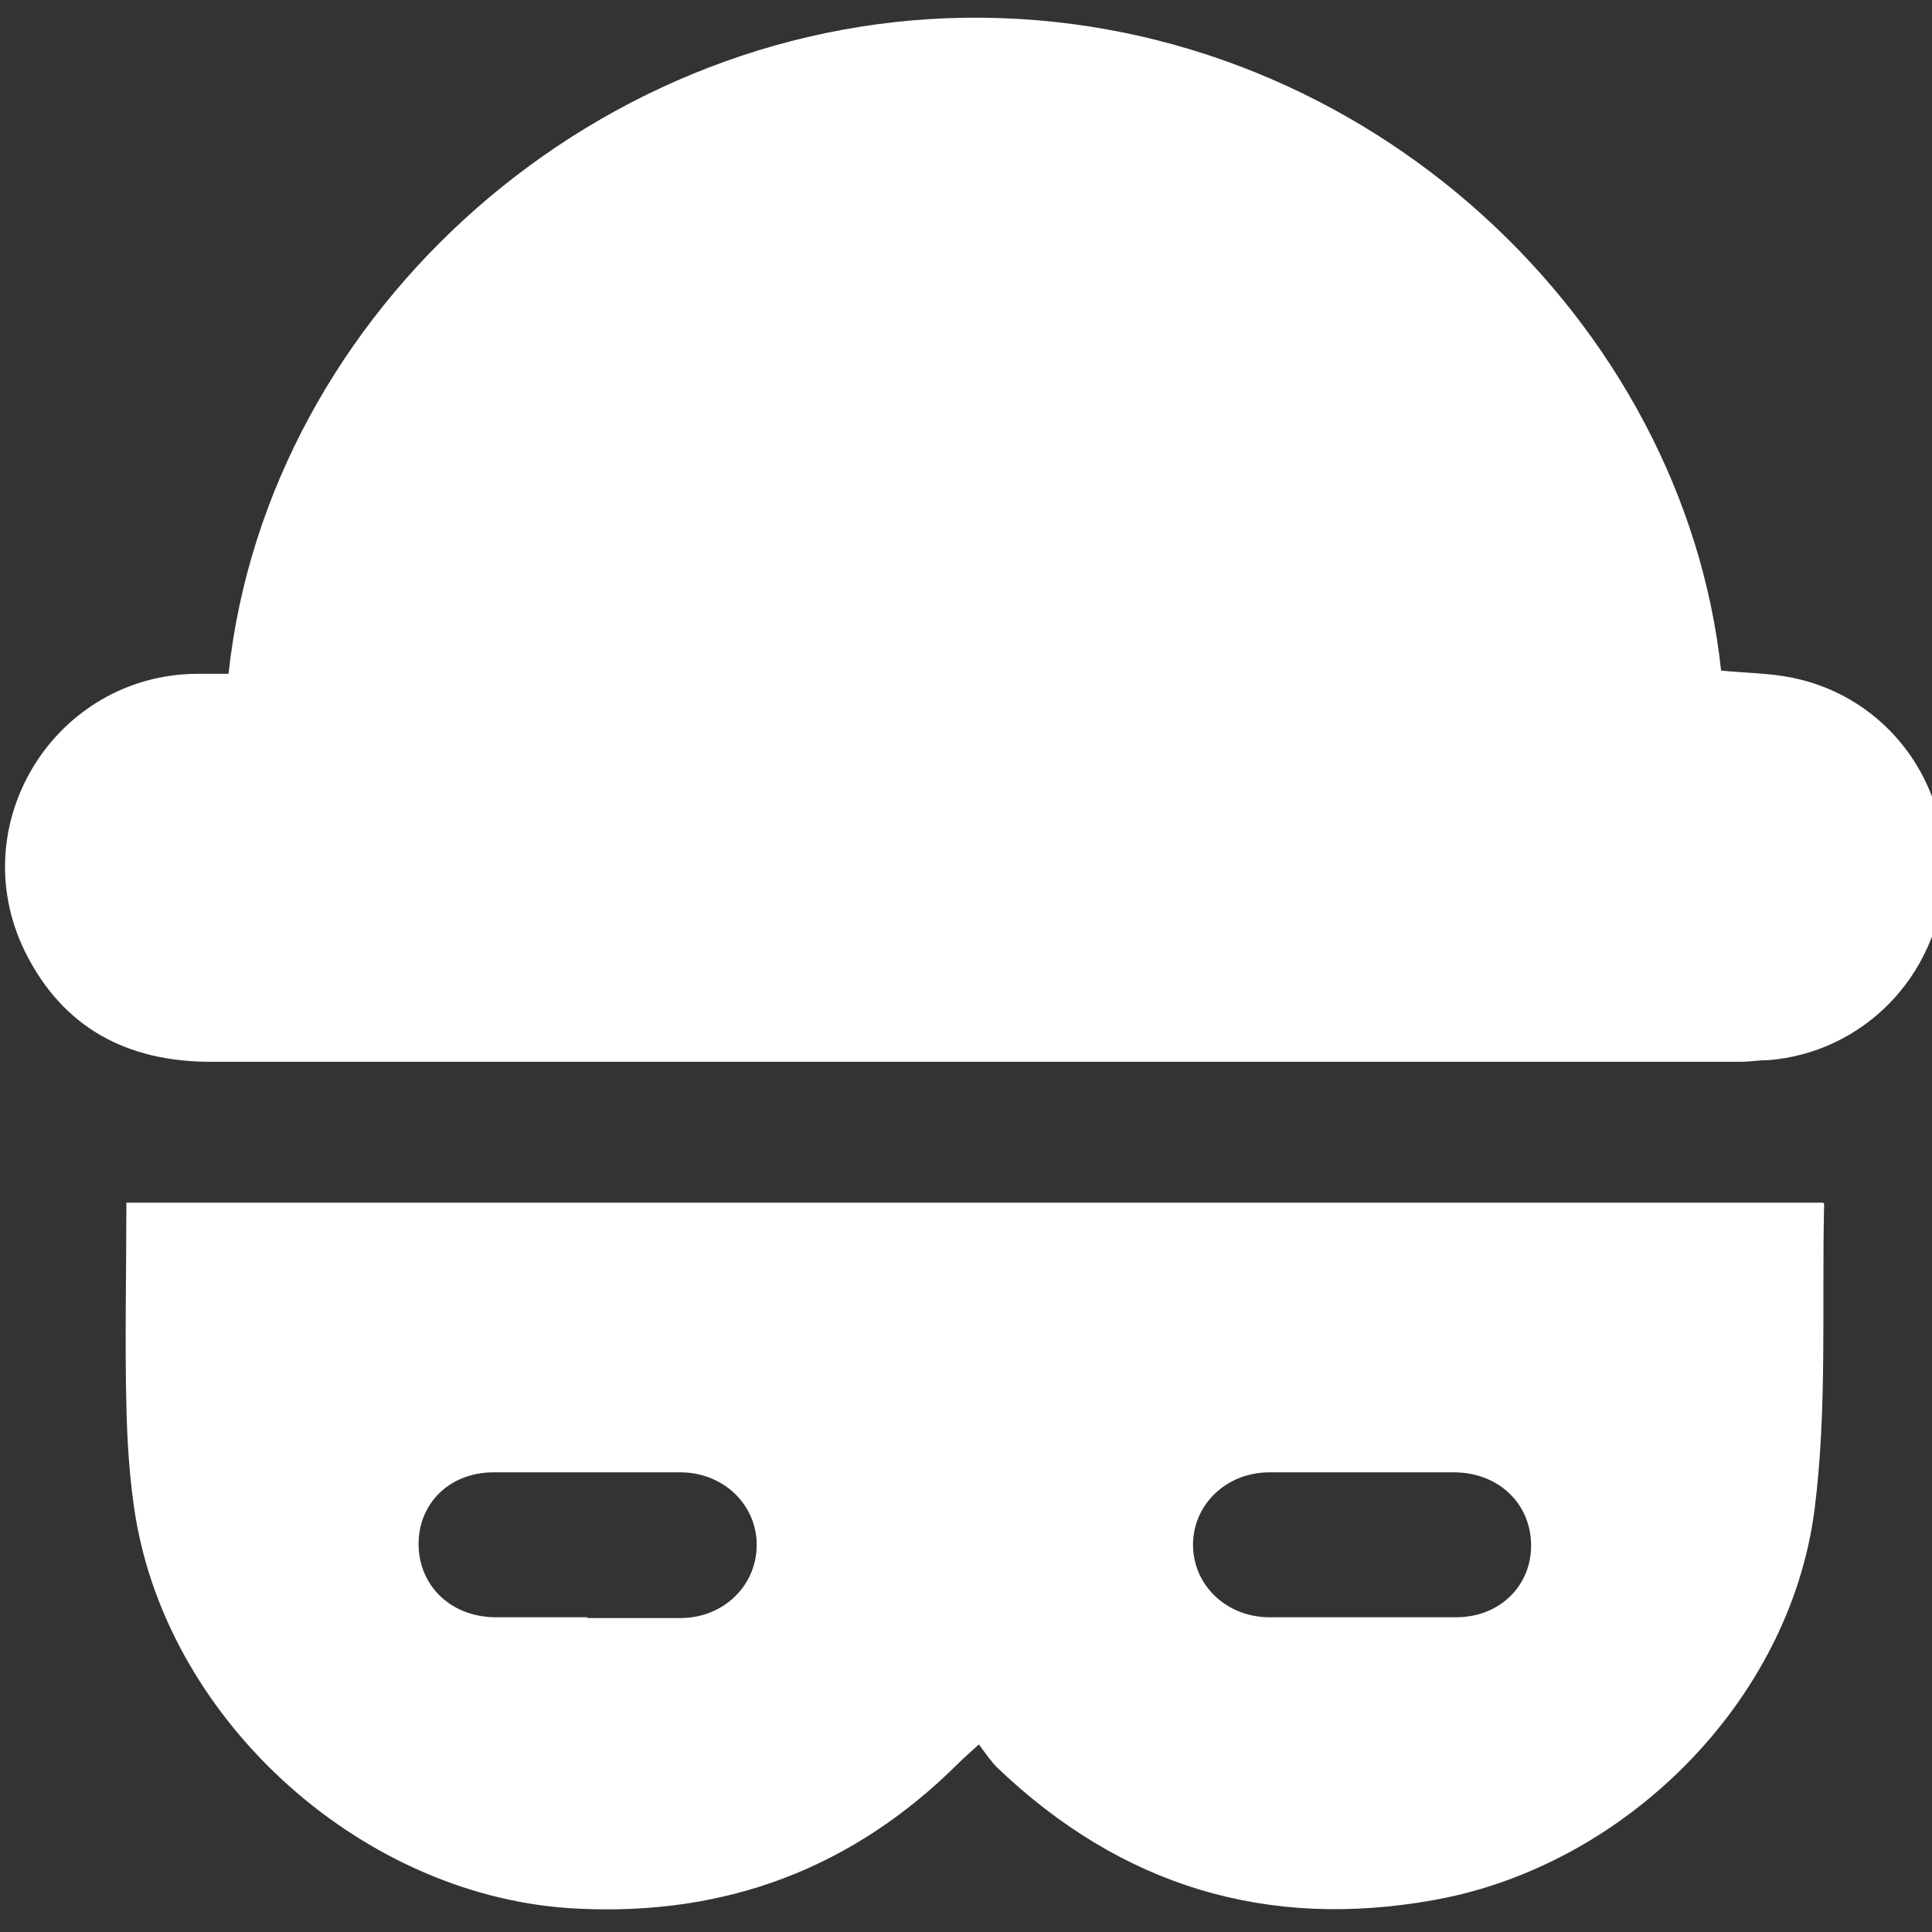
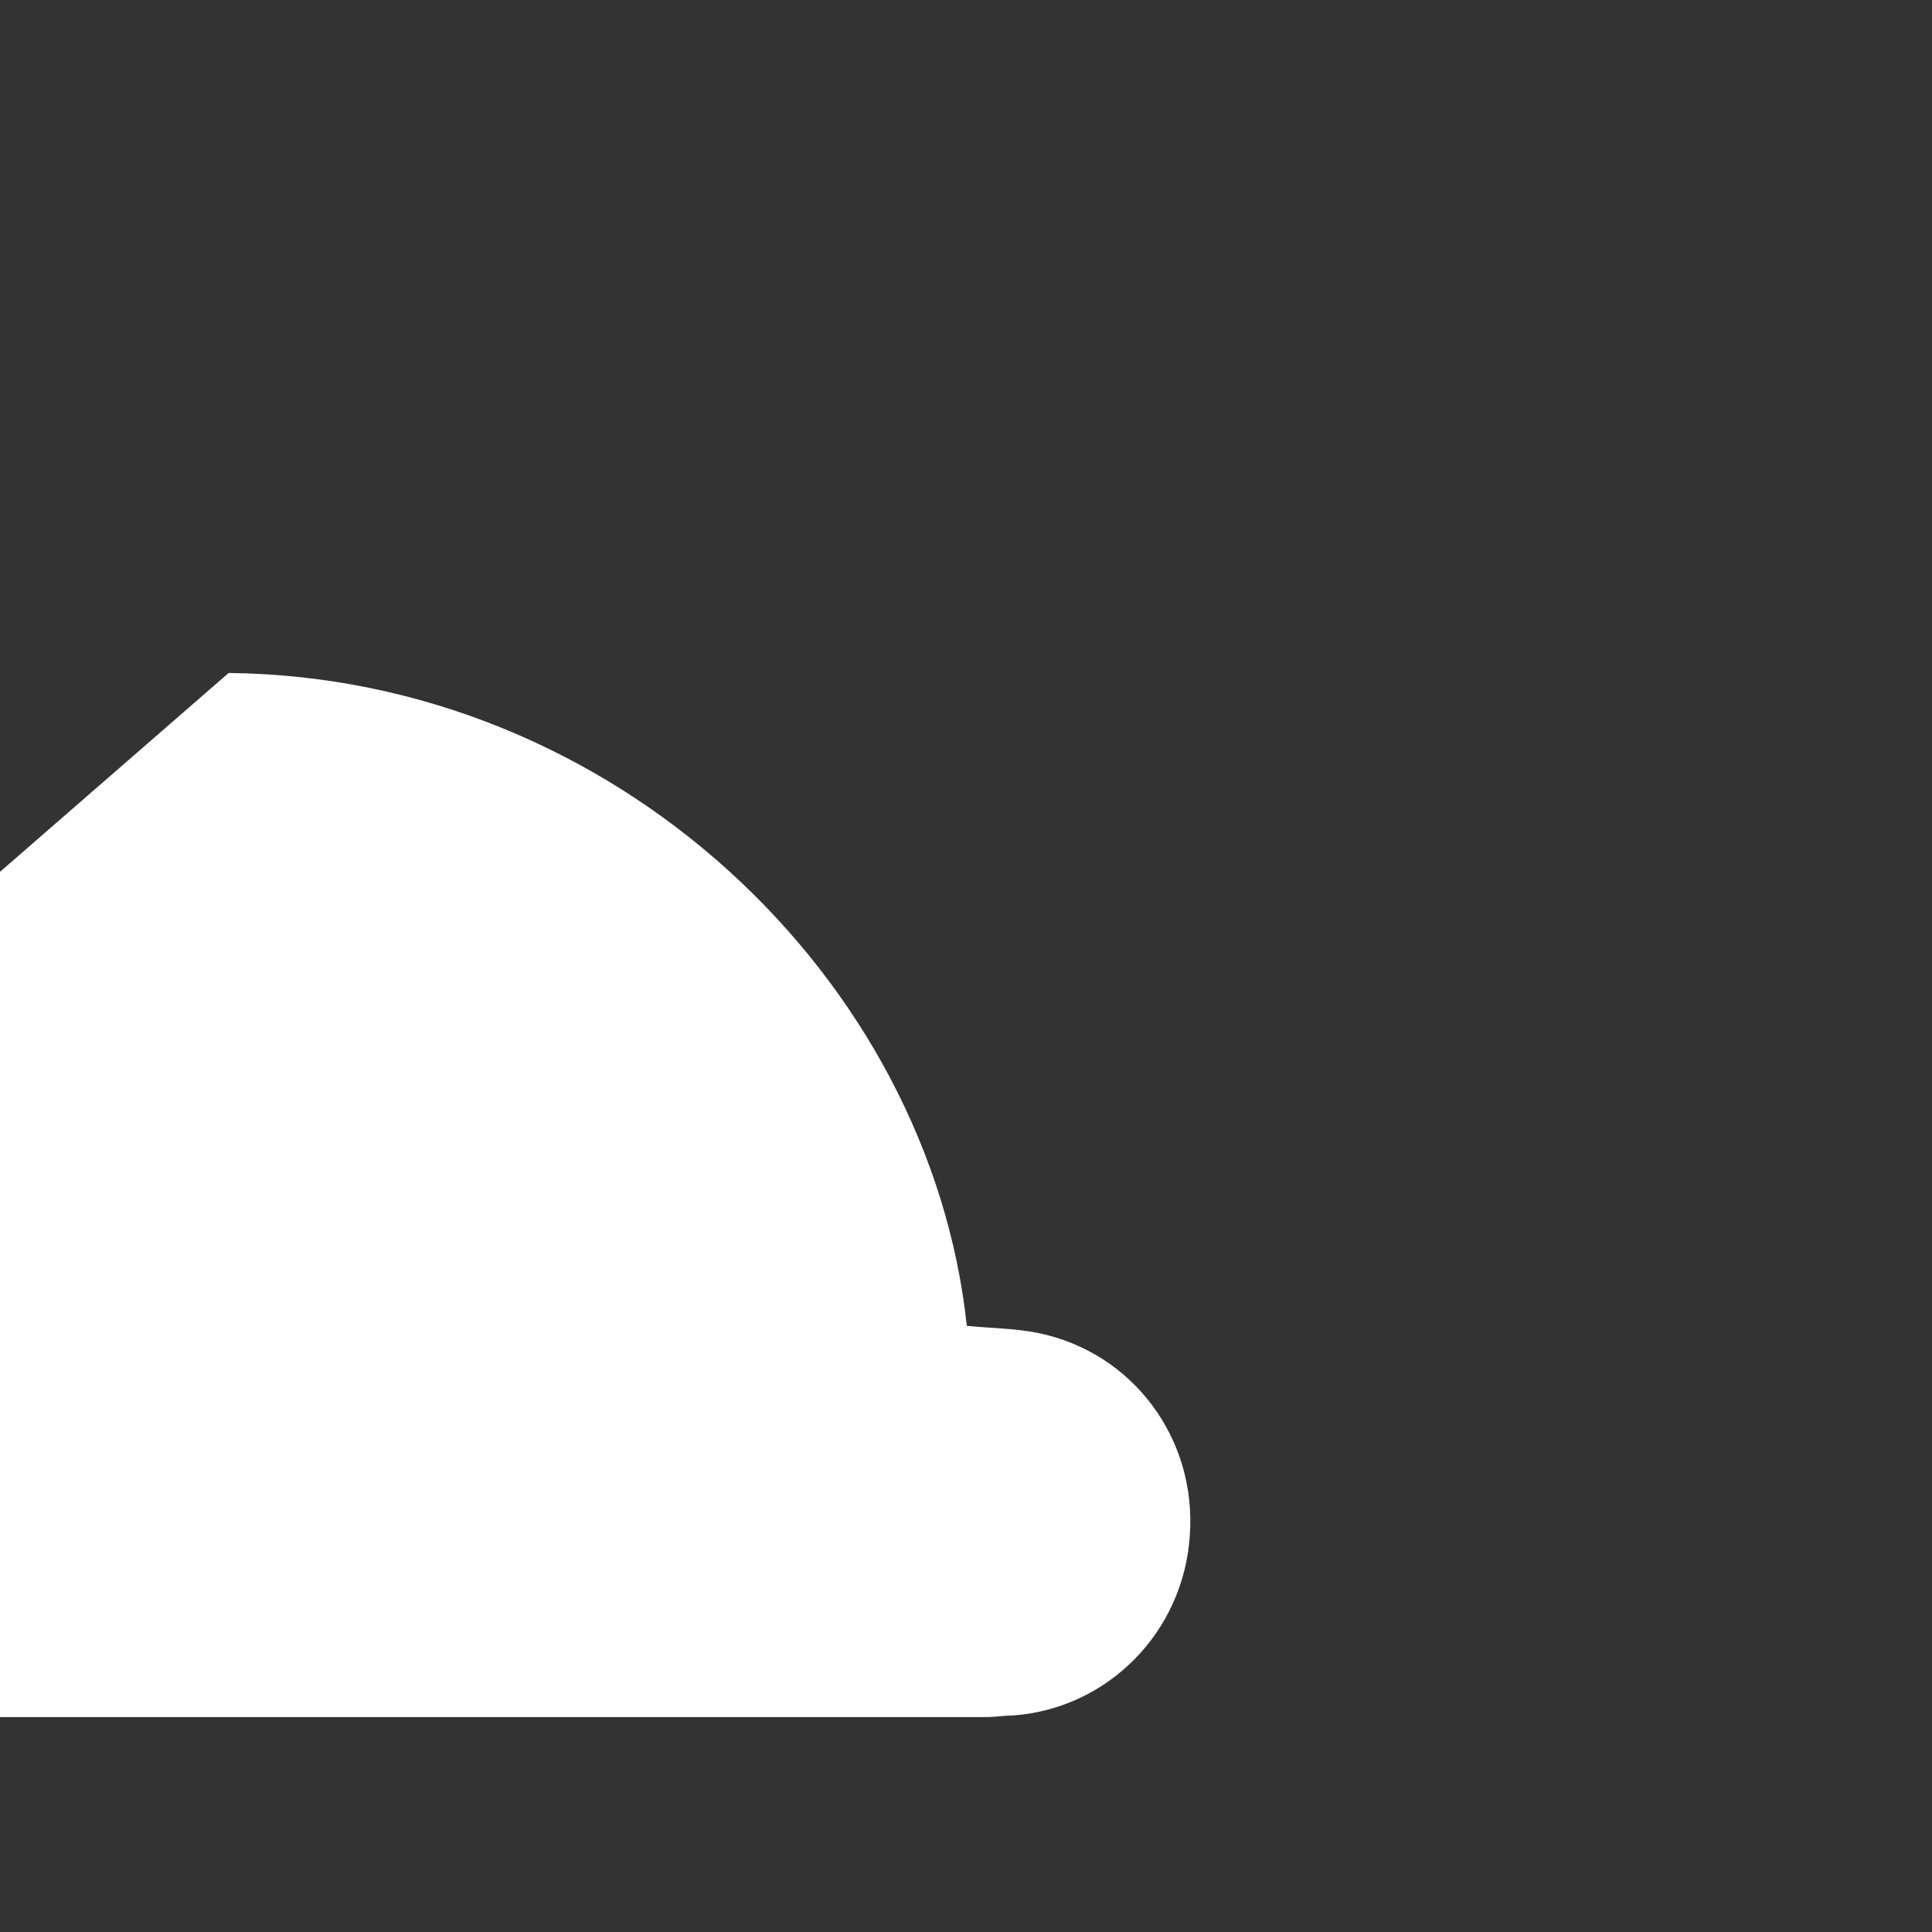
<svg xmlns="http://www.w3.org/2000/svg" id="Layer_1" data-name="Layer 1" viewBox="0 0 24 24">
  <rect x="0" y="0" width="24" height="24" fill="#333333" stroke="none" />
  <defs>
    <style>
      .cls-1 {
        fill: #fff;
        stroke-width: 0px;
      }
    </style>
  </defs>
-   <path class="cls-1" d="m2.84,8.36C3.33,3.86,7.45.17,12.21.22c4.8.05,8.71,3.8,9.17,8.11.29.03.6.03.89.09,1.17.24,1.97,1.31,1.88,2.52-.08,1.19-1.01,2.14-2.19,2.23-.11,0-.23.02-.34.02-6.33,0-12.67,0-19,0-1.04,0-1.84-.42-2.31-1.37-.78-1.59.38-3.44,2.14-3.45.12,0,.24,0,.39,0Z" />
-   <path class="cls-1" d="m1.56,14.94h21.08s.02,0,.02.02c-.03,1.27.04,2.55-.12,3.8-.31,2.38-2.35,4.41-4.71,4.84-2.09.38-3.9-.17-5.44-1.64-.08-.08-.14-.17-.23-.29-.11.1-.19.17-.26.24-1.31,1.3-2.88,1.89-4.72,1.8-2.63-.12-5.08-2.29-5.5-4.89-.07-.44-.1-.9-.11-1.35-.02-.84,0-1.69,0-2.53Zm5.73,5.16c.39,0,.79,0,1.18,0,.53-.01.93-.41.93-.91,0-.49-.4-.89-.93-.9-.78,0-1.56,0-2.34,0-.54,0-.93.38-.93.89,0,.51.39.9.94.91.39,0,.77,0,1.16,0Zm9.64-1.81c-.39,0-.79,0-1.18,0-.53.01-.93.41-.93.9,0,.49.4.89.93.9.78,0,1.56,0,2.34,0,.54,0,.93-.39.93-.89,0-.51-.39-.9-.94-.91-.39,0-.77,0-1.16,0Z" />
+   <path class="cls-1" d="m2.84,8.36c4.8.05,8.71,3.8,9.17,8.11.29.03.6.03.89.09,1.17.24,1.97,1.31,1.88,2.52-.08,1.19-1.01,2.14-2.19,2.23-.11,0-.23.02-.34.02-6.33,0-12.67,0-19,0-1.04,0-1.84-.42-2.31-1.37-.78-1.59.38-3.44,2.14-3.45.12,0,.24,0,.39,0Z" />
</svg>